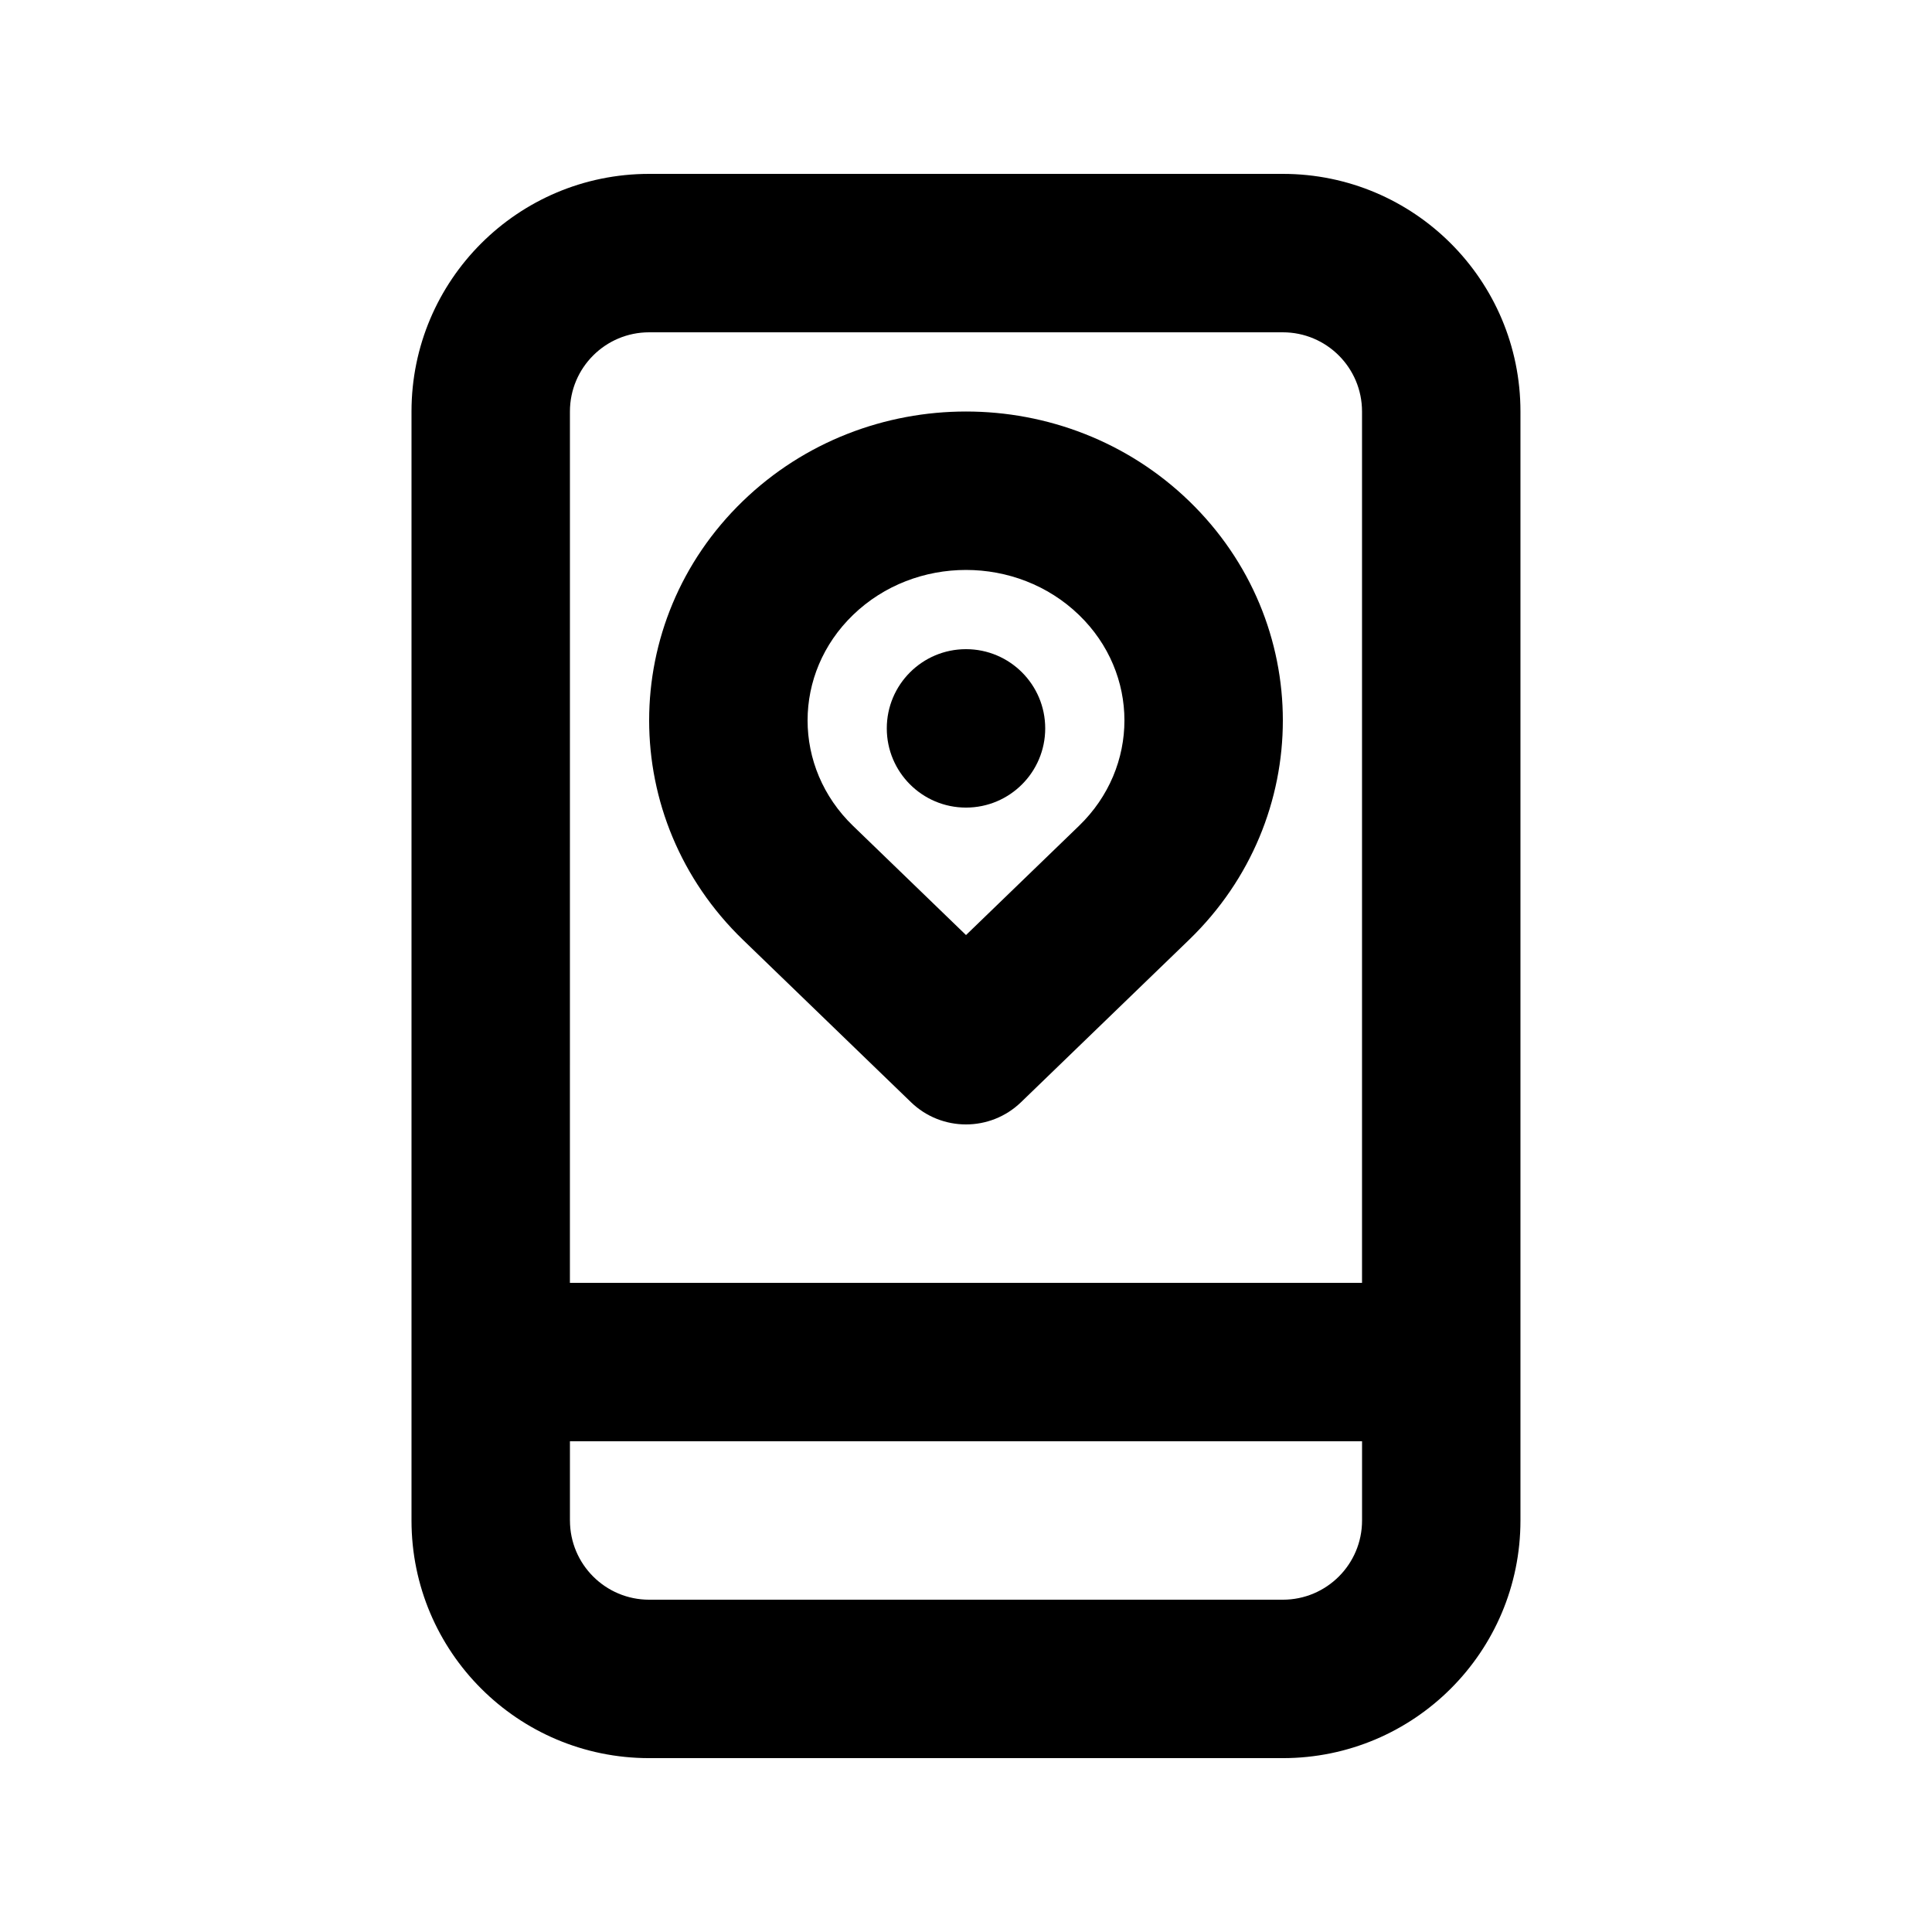
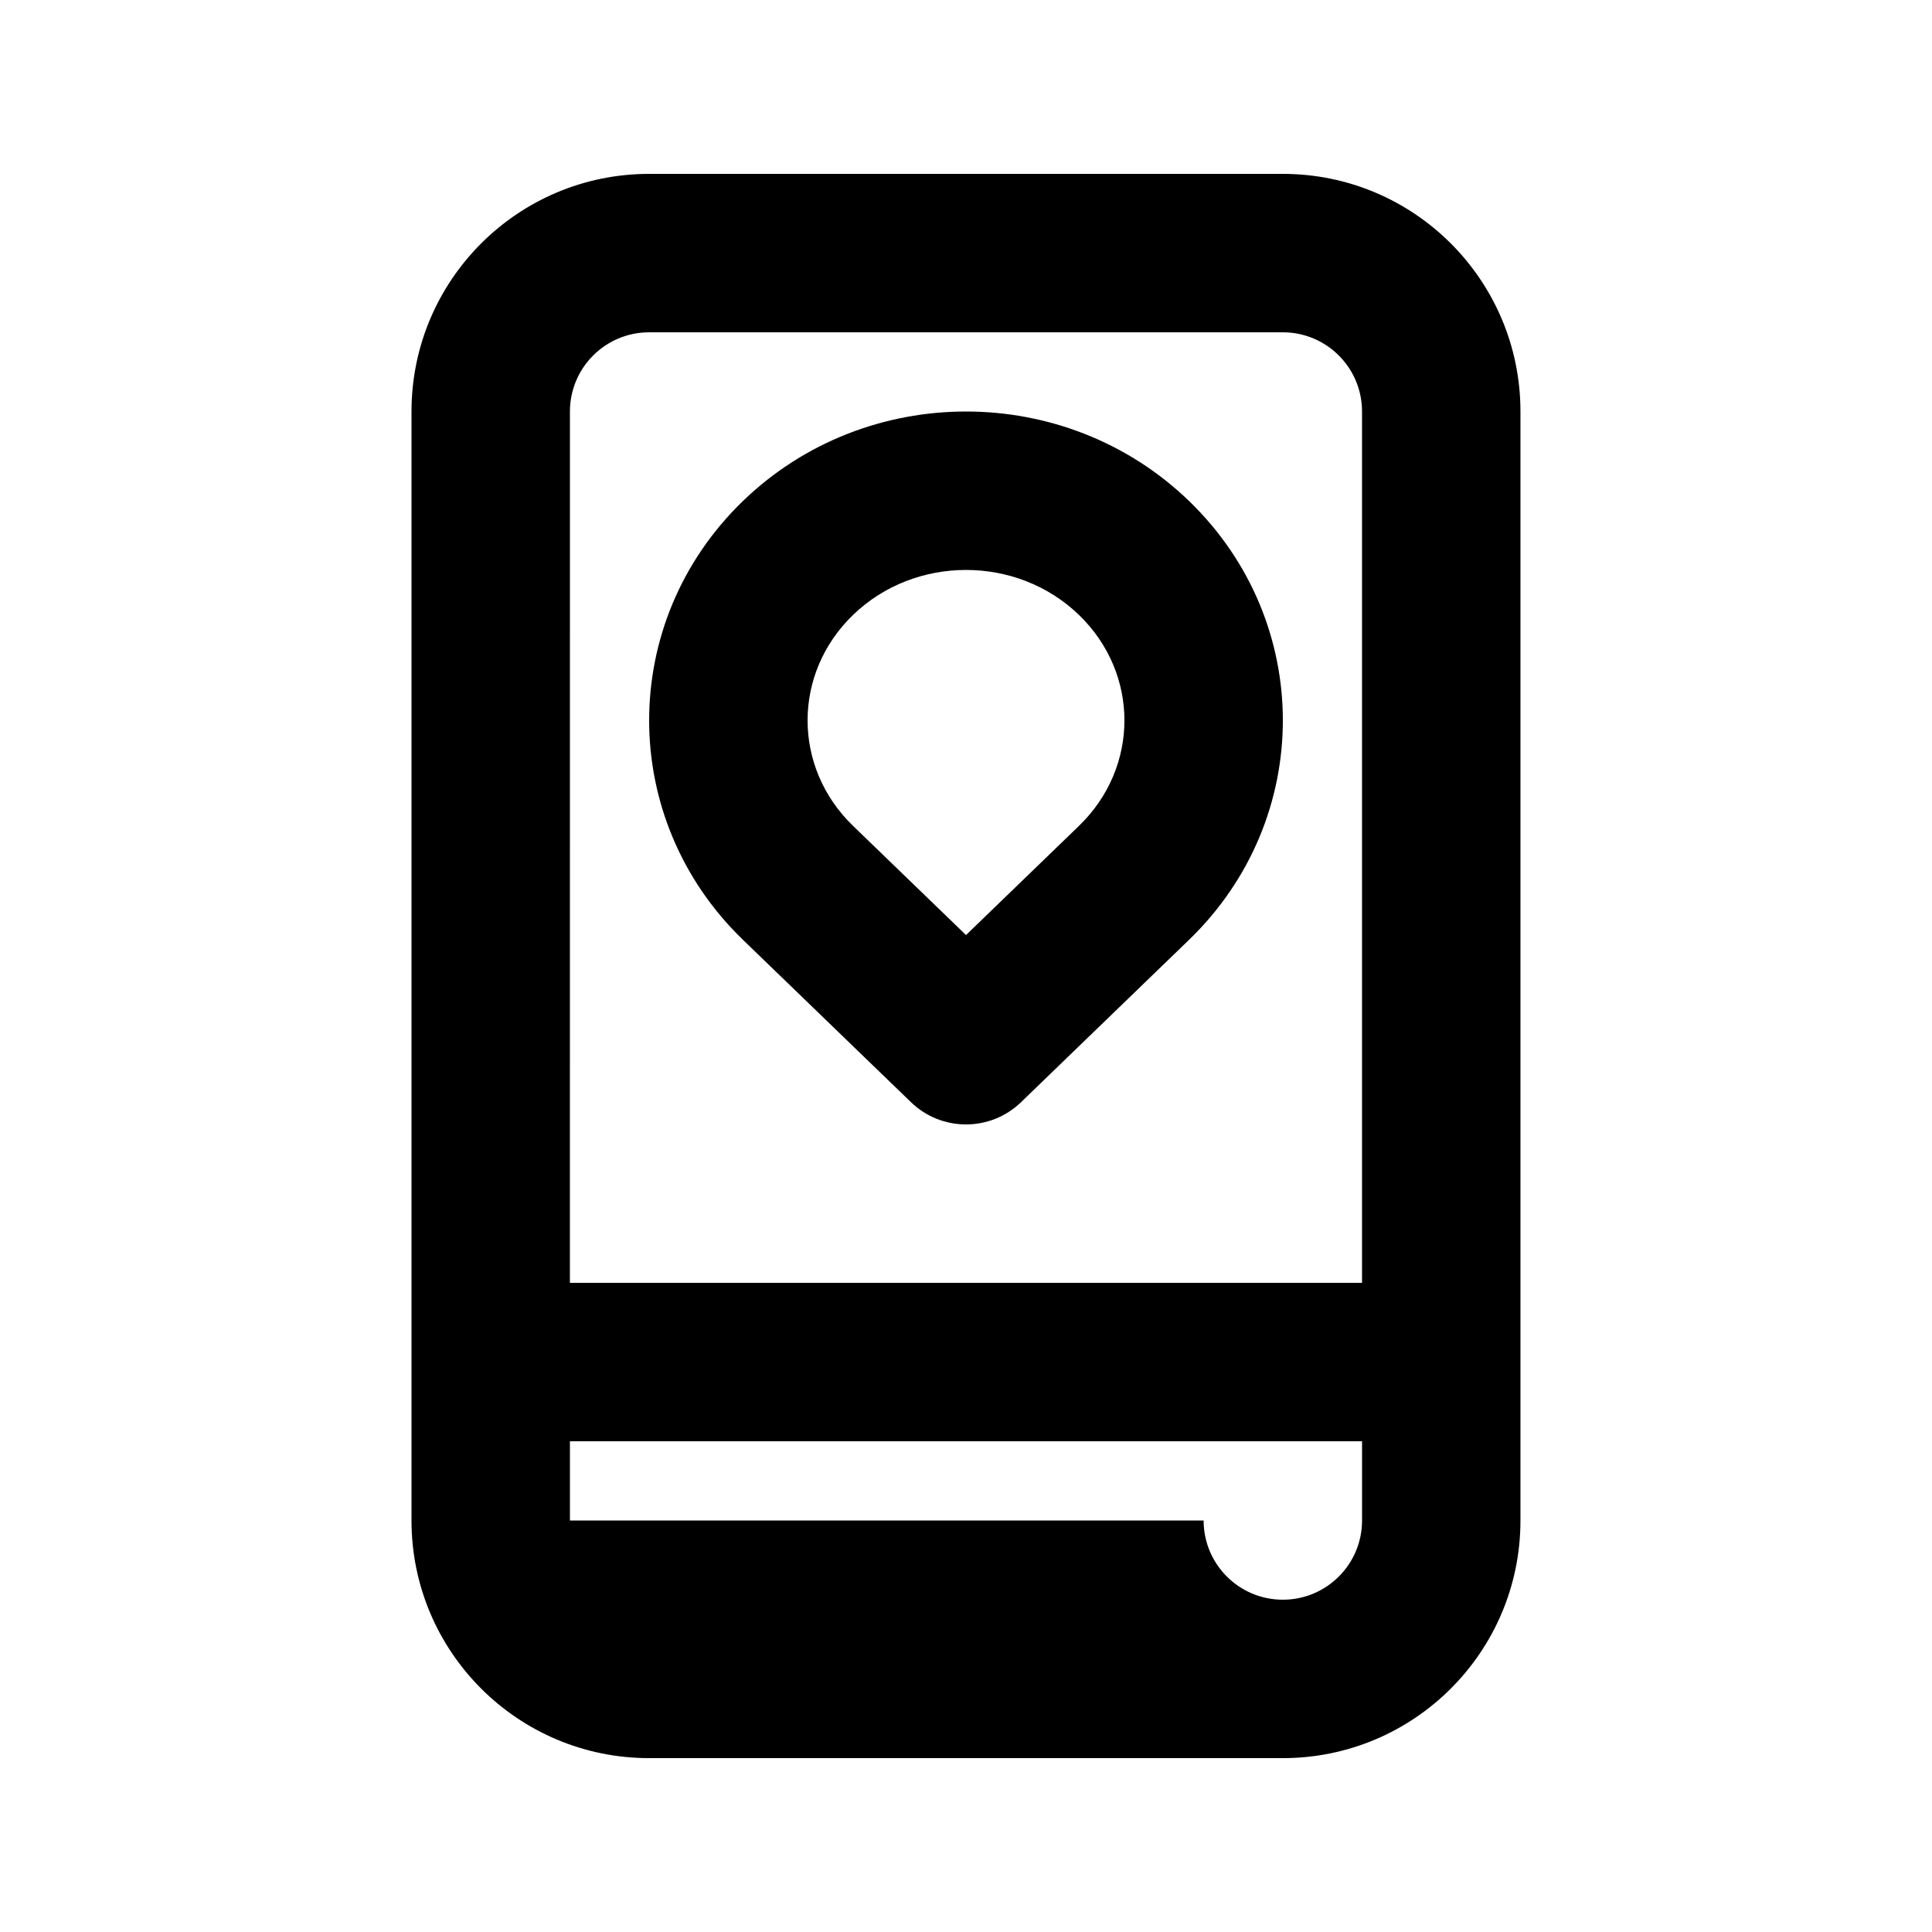
<svg xmlns="http://www.w3.org/2000/svg" fill="#000000" width="800px" height="800px" version="1.1" viewBox="144 144 512 512">
  <g>
-     <path d="m400 358.02c11.594 0 20.992-9.398 20.992-20.992s-9.398-20.992-20.992-20.992-20.992 9.398-20.992 20.992 9.398 20.992 20.992 20.992z" />
    <path d="m459.12 276.78c-32.73-31.633-85.508-31.633-118.24 0-33.133 32.023-33.133 84.246 0 116.27l44.531 43.035c8.137 7.867 21.043 7.867 29.18 0l44.527-43.035c33.133-32.023 33.133-84.246 0-116.27zm-89.062 30.191c16.457-15.906 43.43-15.906 59.887 0 16.055 15.516 16.055 40.371 0 55.887l-29.941 28.941-29.945-28.941c-16.055-15.516-16.055-40.371 0-55.887z" fill-rule="evenodd" />
-     <path d="m316.03 190.08c-34.781 0-62.977 28.195-62.977 62.977v293.89c0 34.785 28.195 62.977 62.977 62.977h167.93c34.785 0 62.977-28.191 62.977-62.977v-293.89c0-34.781-28.191-62.977-62.977-62.977zm-20.992 62.977c0-11.594 9.398-20.992 20.992-20.992h167.93c11.598 0 20.992 9.398 20.992 20.992v230.91h-209.92zm0 293.89v-20.992h209.92v20.992c0 11.594-9.395 20.992-20.992 20.992h-167.93c-11.594 0-20.992-9.398-20.992-20.992z" fill-rule="evenodd" />
+     <path d="m316.03 190.08c-34.781 0-62.977 28.195-62.977 62.977v293.89c0 34.785 28.195 62.977 62.977 62.977h167.93c34.785 0 62.977-28.191 62.977-62.977v-293.89c0-34.781-28.191-62.977-62.977-62.977zm-20.992 62.977c0-11.594 9.398-20.992 20.992-20.992h167.93c11.598 0 20.992 9.398 20.992 20.992v230.91h-209.92zm0 293.89v-20.992h209.92v20.992c0 11.594-9.395 20.992-20.992 20.992c-11.594 0-20.992-9.398-20.992-20.992z" fill-rule="evenodd" />
  </g>
</svg>